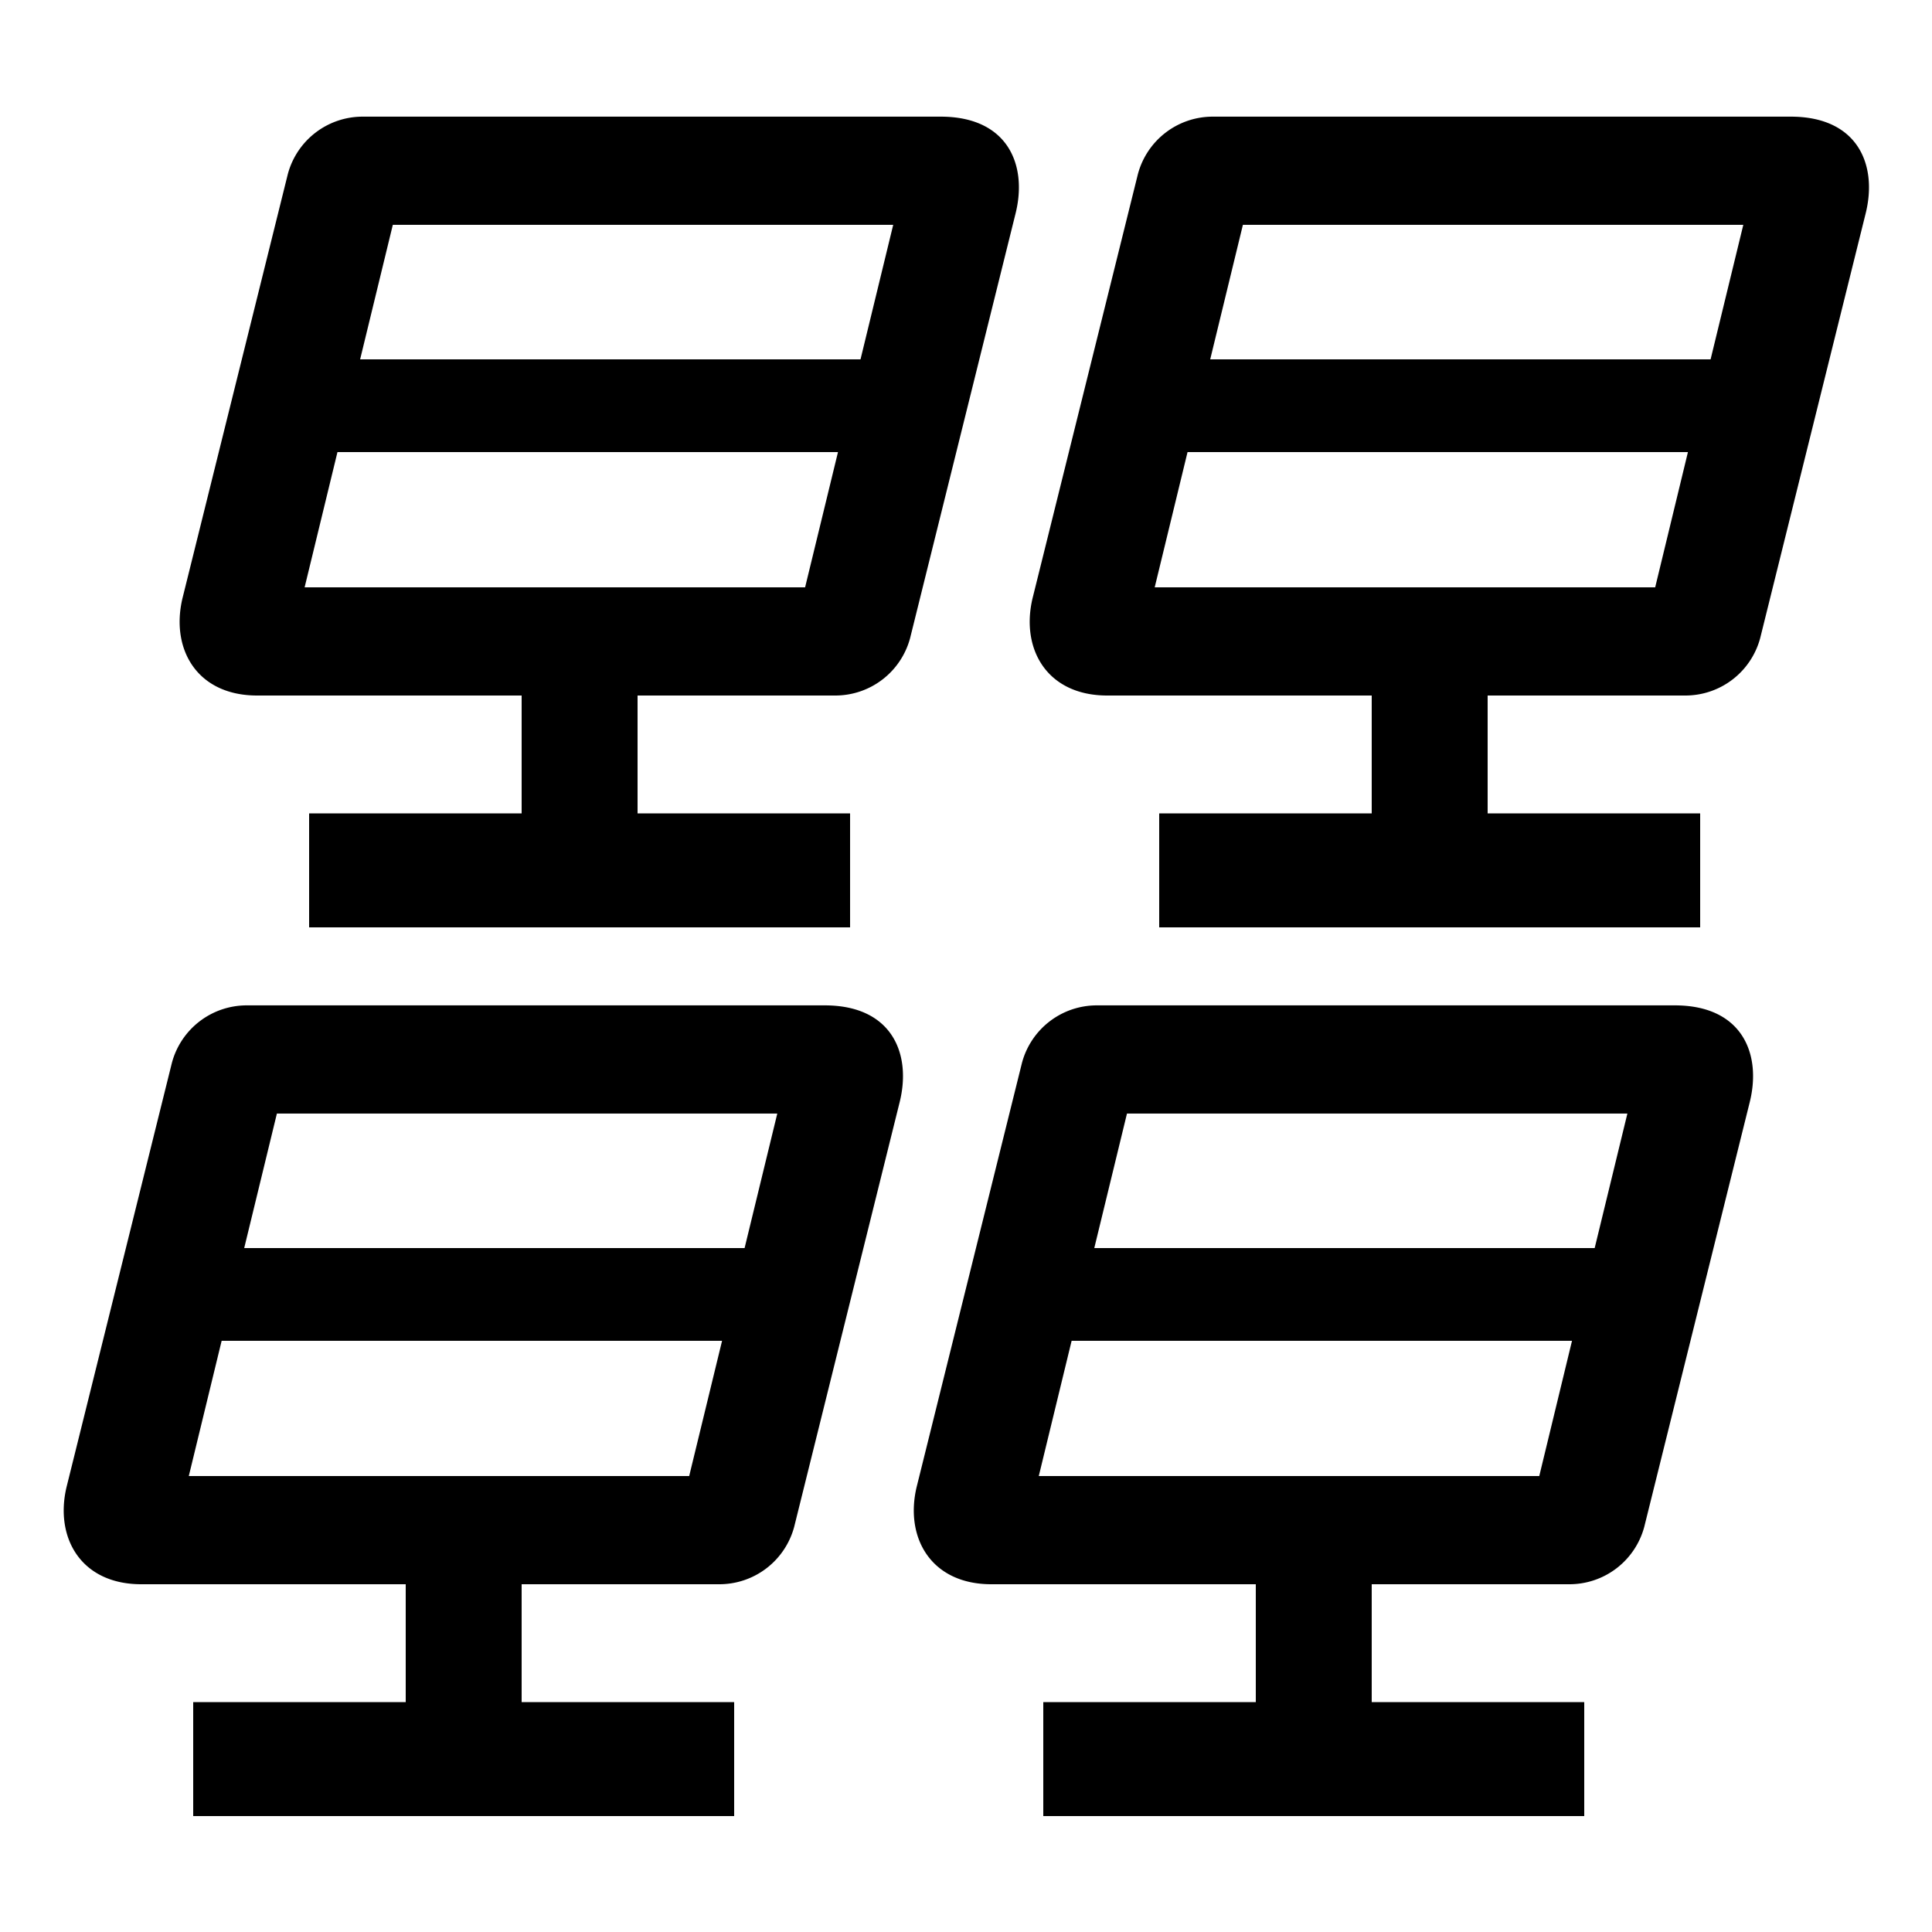
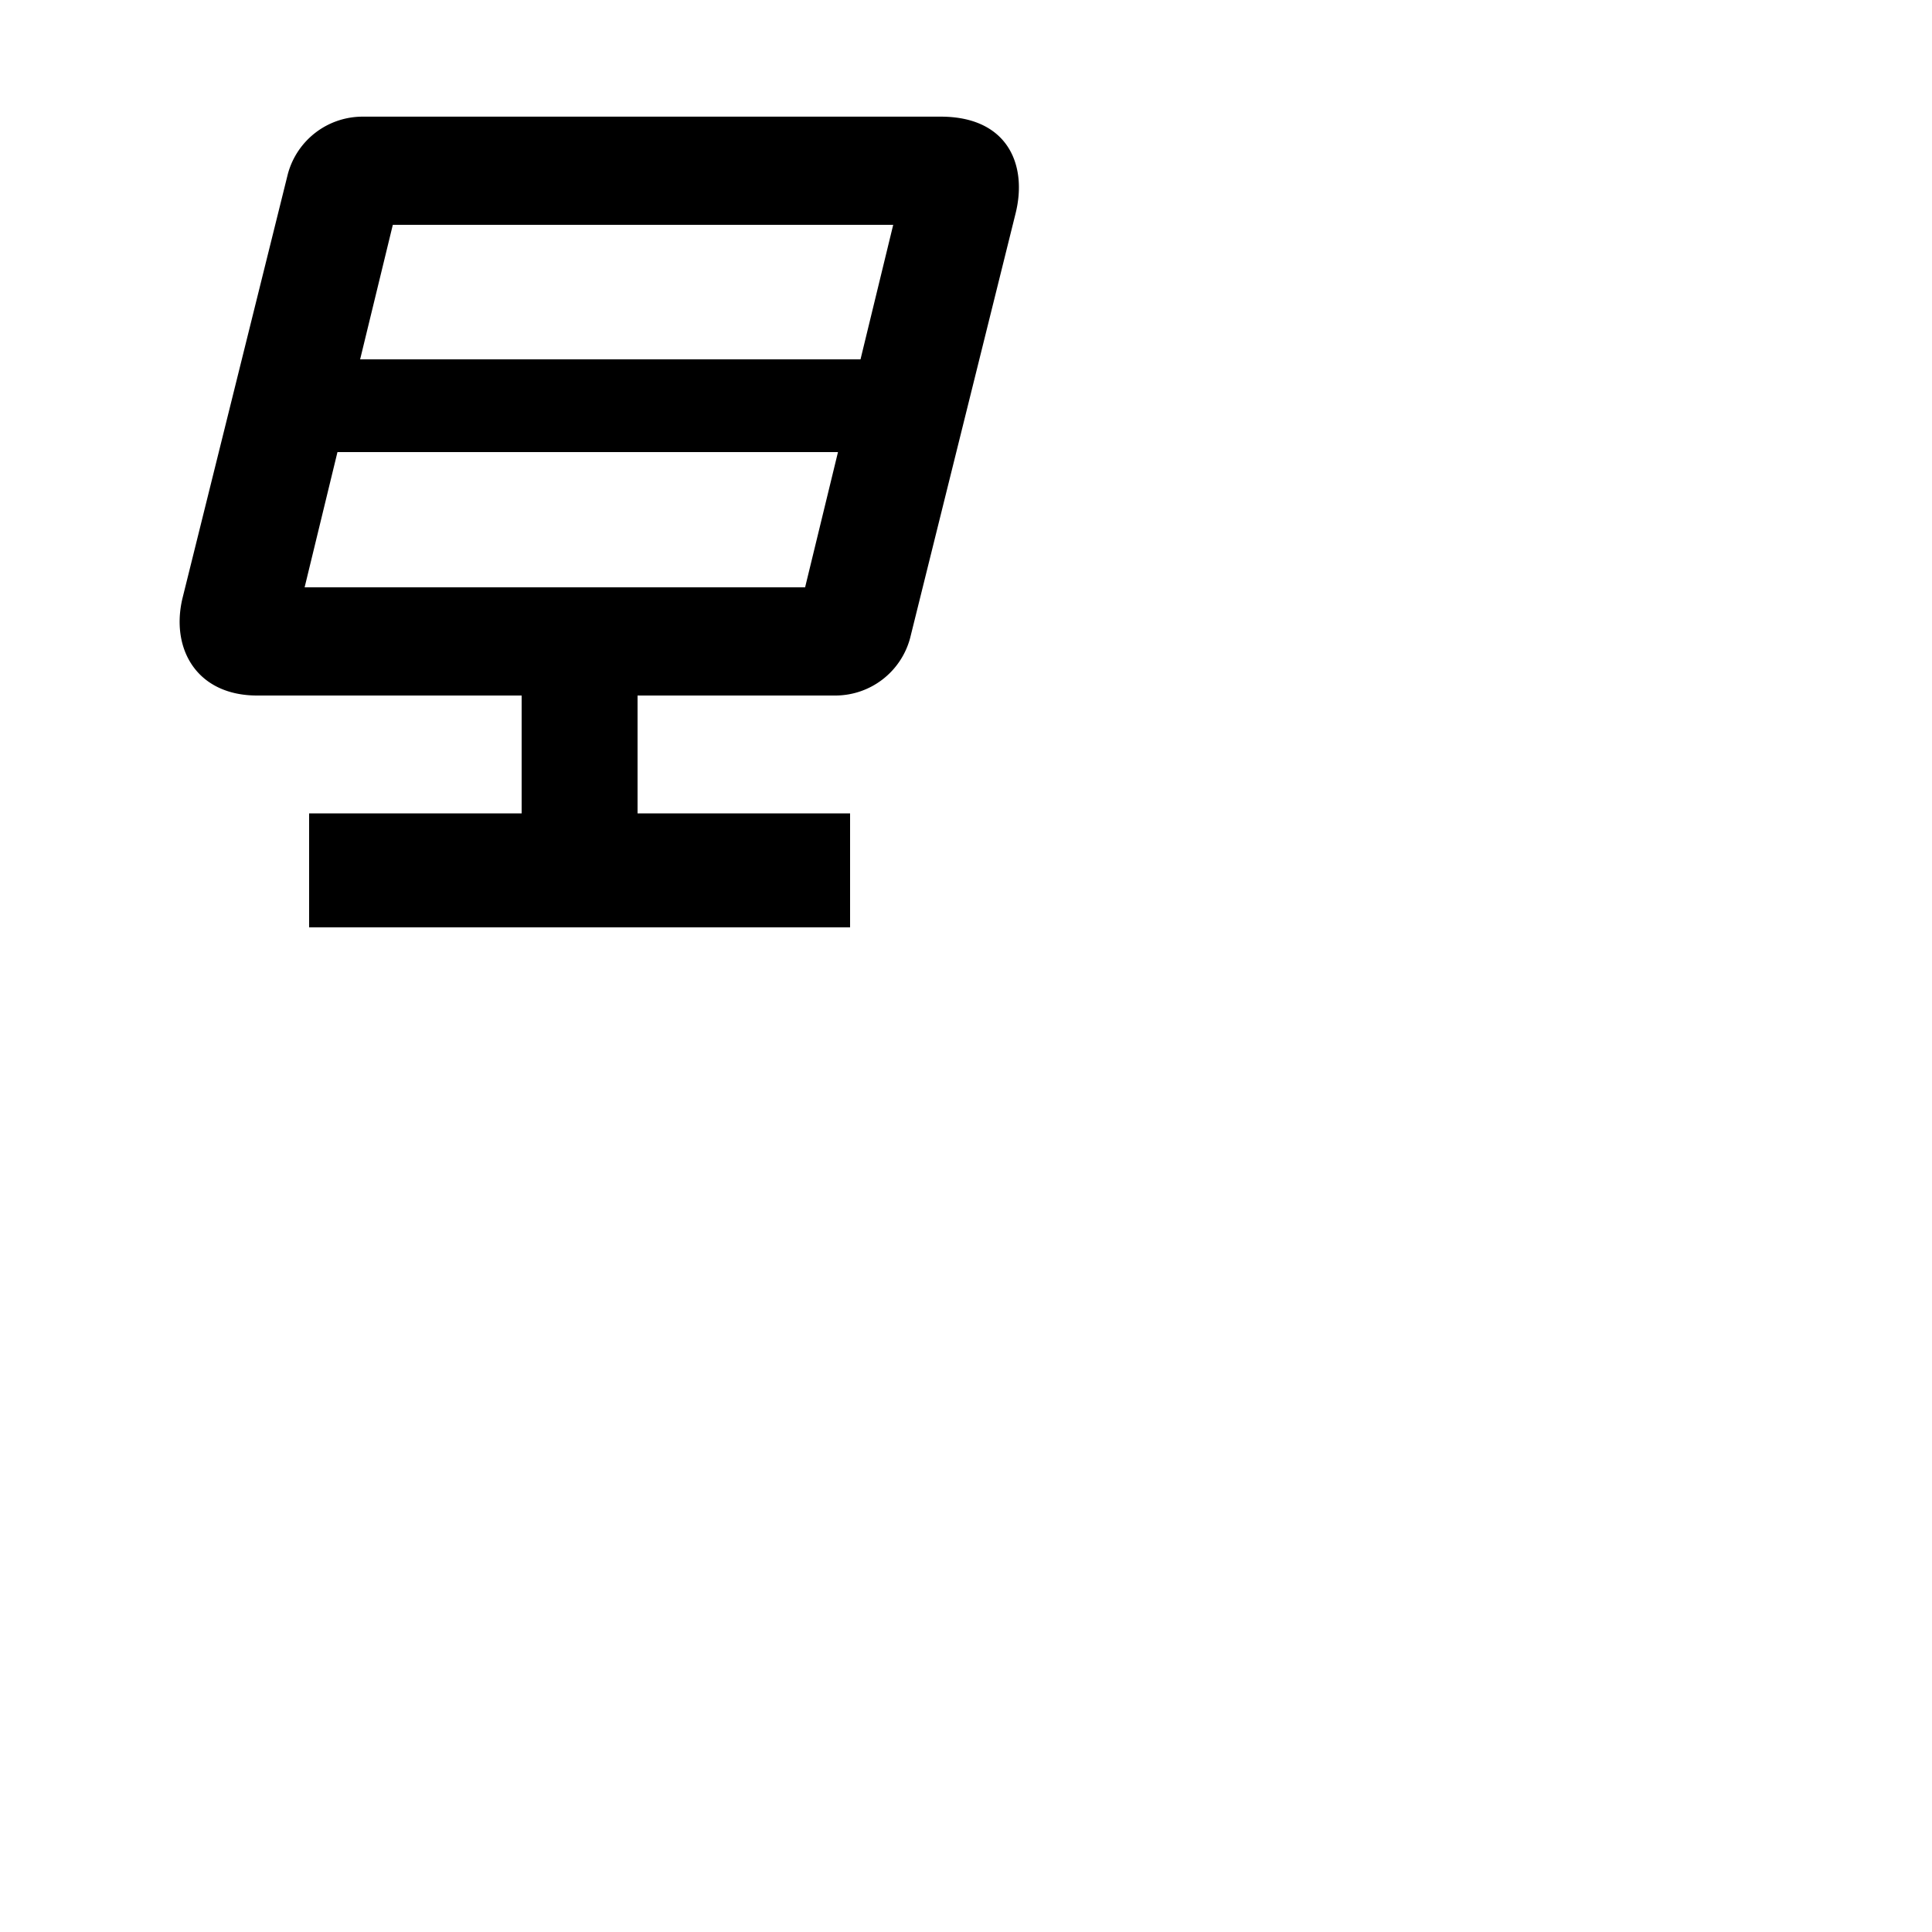
<svg xmlns="http://www.w3.org/2000/svg" id="icon" viewBox="0 0 1000 1000">
  <path d="M486.9,60.38H187.63a40.08,40.08,0,0,0-38.58,29.46l-.09.34L94.39,309.9C88.31,336.06,102,360,133.1,360H270v61H160v59H440V421H330V360H432.37A40.09,40.09,0,0,0,471,330.54l.09-.34,54.57-219.72C531.92,85.32,521.61,60.38,486.9,60.38ZM416.72,304H157.67l17-70H433.74ZM445.4,186h-259l16.92-69.62h259Z" />
-   <path d="M926.9,60.38H627.63a40.08,40.08,0,0,0-38.58,29.46l-.09.34L534.39,309.9C528.31,336.06,542,360,573.1,360H710v61H600v59H880V421H770V360H872.37A40.09,40.09,0,0,0,911,330.54l.09-.34,54.57-219.72C971.92,85.32,961.61,60.38,926.9,60.38ZM856.72,304H597.67l17-70h259ZM885.4,186h-259l16.92-69.62H902.33Z" />
-   <path d="M426.9,520.38H127.63a40.08,40.08,0,0,0-38.58,29.46l-.09.34L34.39,769.9C28.31,796.06,42,820,73.1,820H210v61H100v59H380V881H270V820H372.37A40.09,40.09,0,0,0,411,790.54l.09-.34,54.57-219.72C471.92,545.32,461.61,520.38,426.9,520.38ZM356.72,764h-259l17-70H373.74ZM385.4,646h-259l16.92-69.62h259Z" />
-   <path d="M866.9,520.38H567.63a40.08,40.08,0,0,0-38.58,29.46l-.09.34L474.39,769.9C468.31,796.06,482,820,513.1,820H650v61H540v59H820V881H710V820H812.37A40.09,40.09,0,0,0,851,790.54l.09-.34,54.57-219.72C911.92,545.32,901.61,520.38,866.9,520.38ZM796.72,764H537.67l17-70h259ZM825.4,646h-259l16.92-69.62H842.33Z" />
</svg>